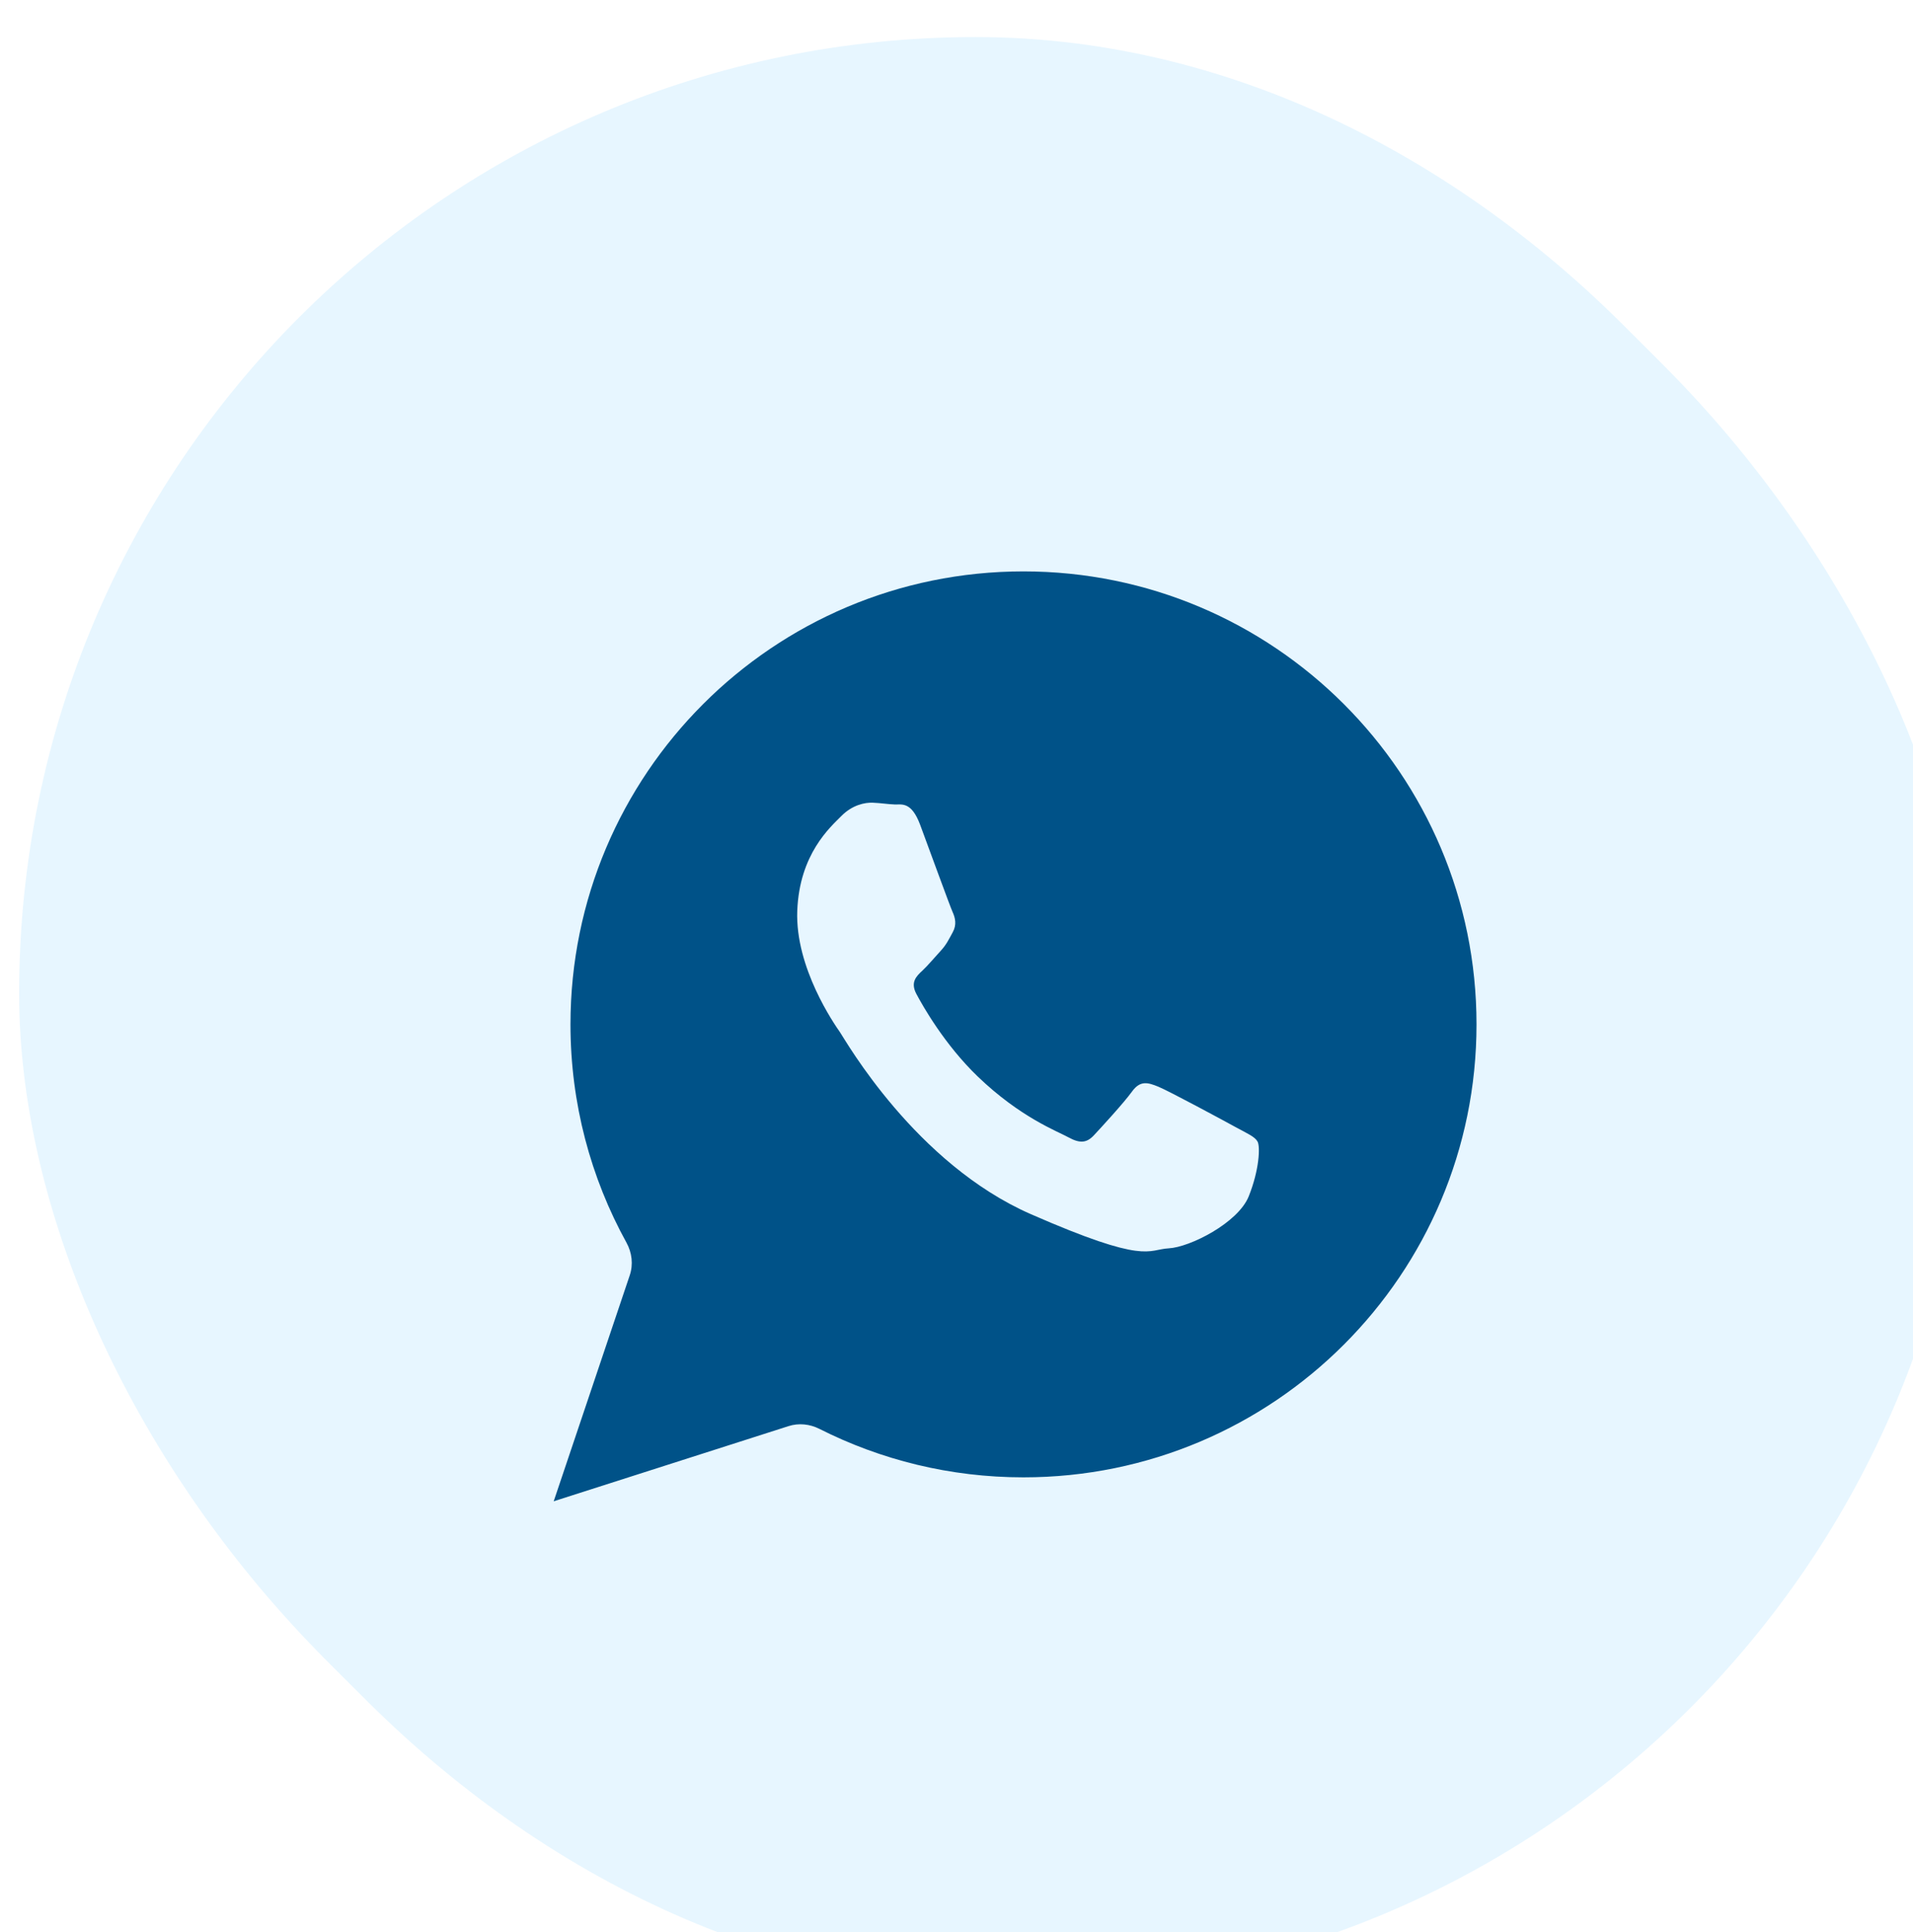
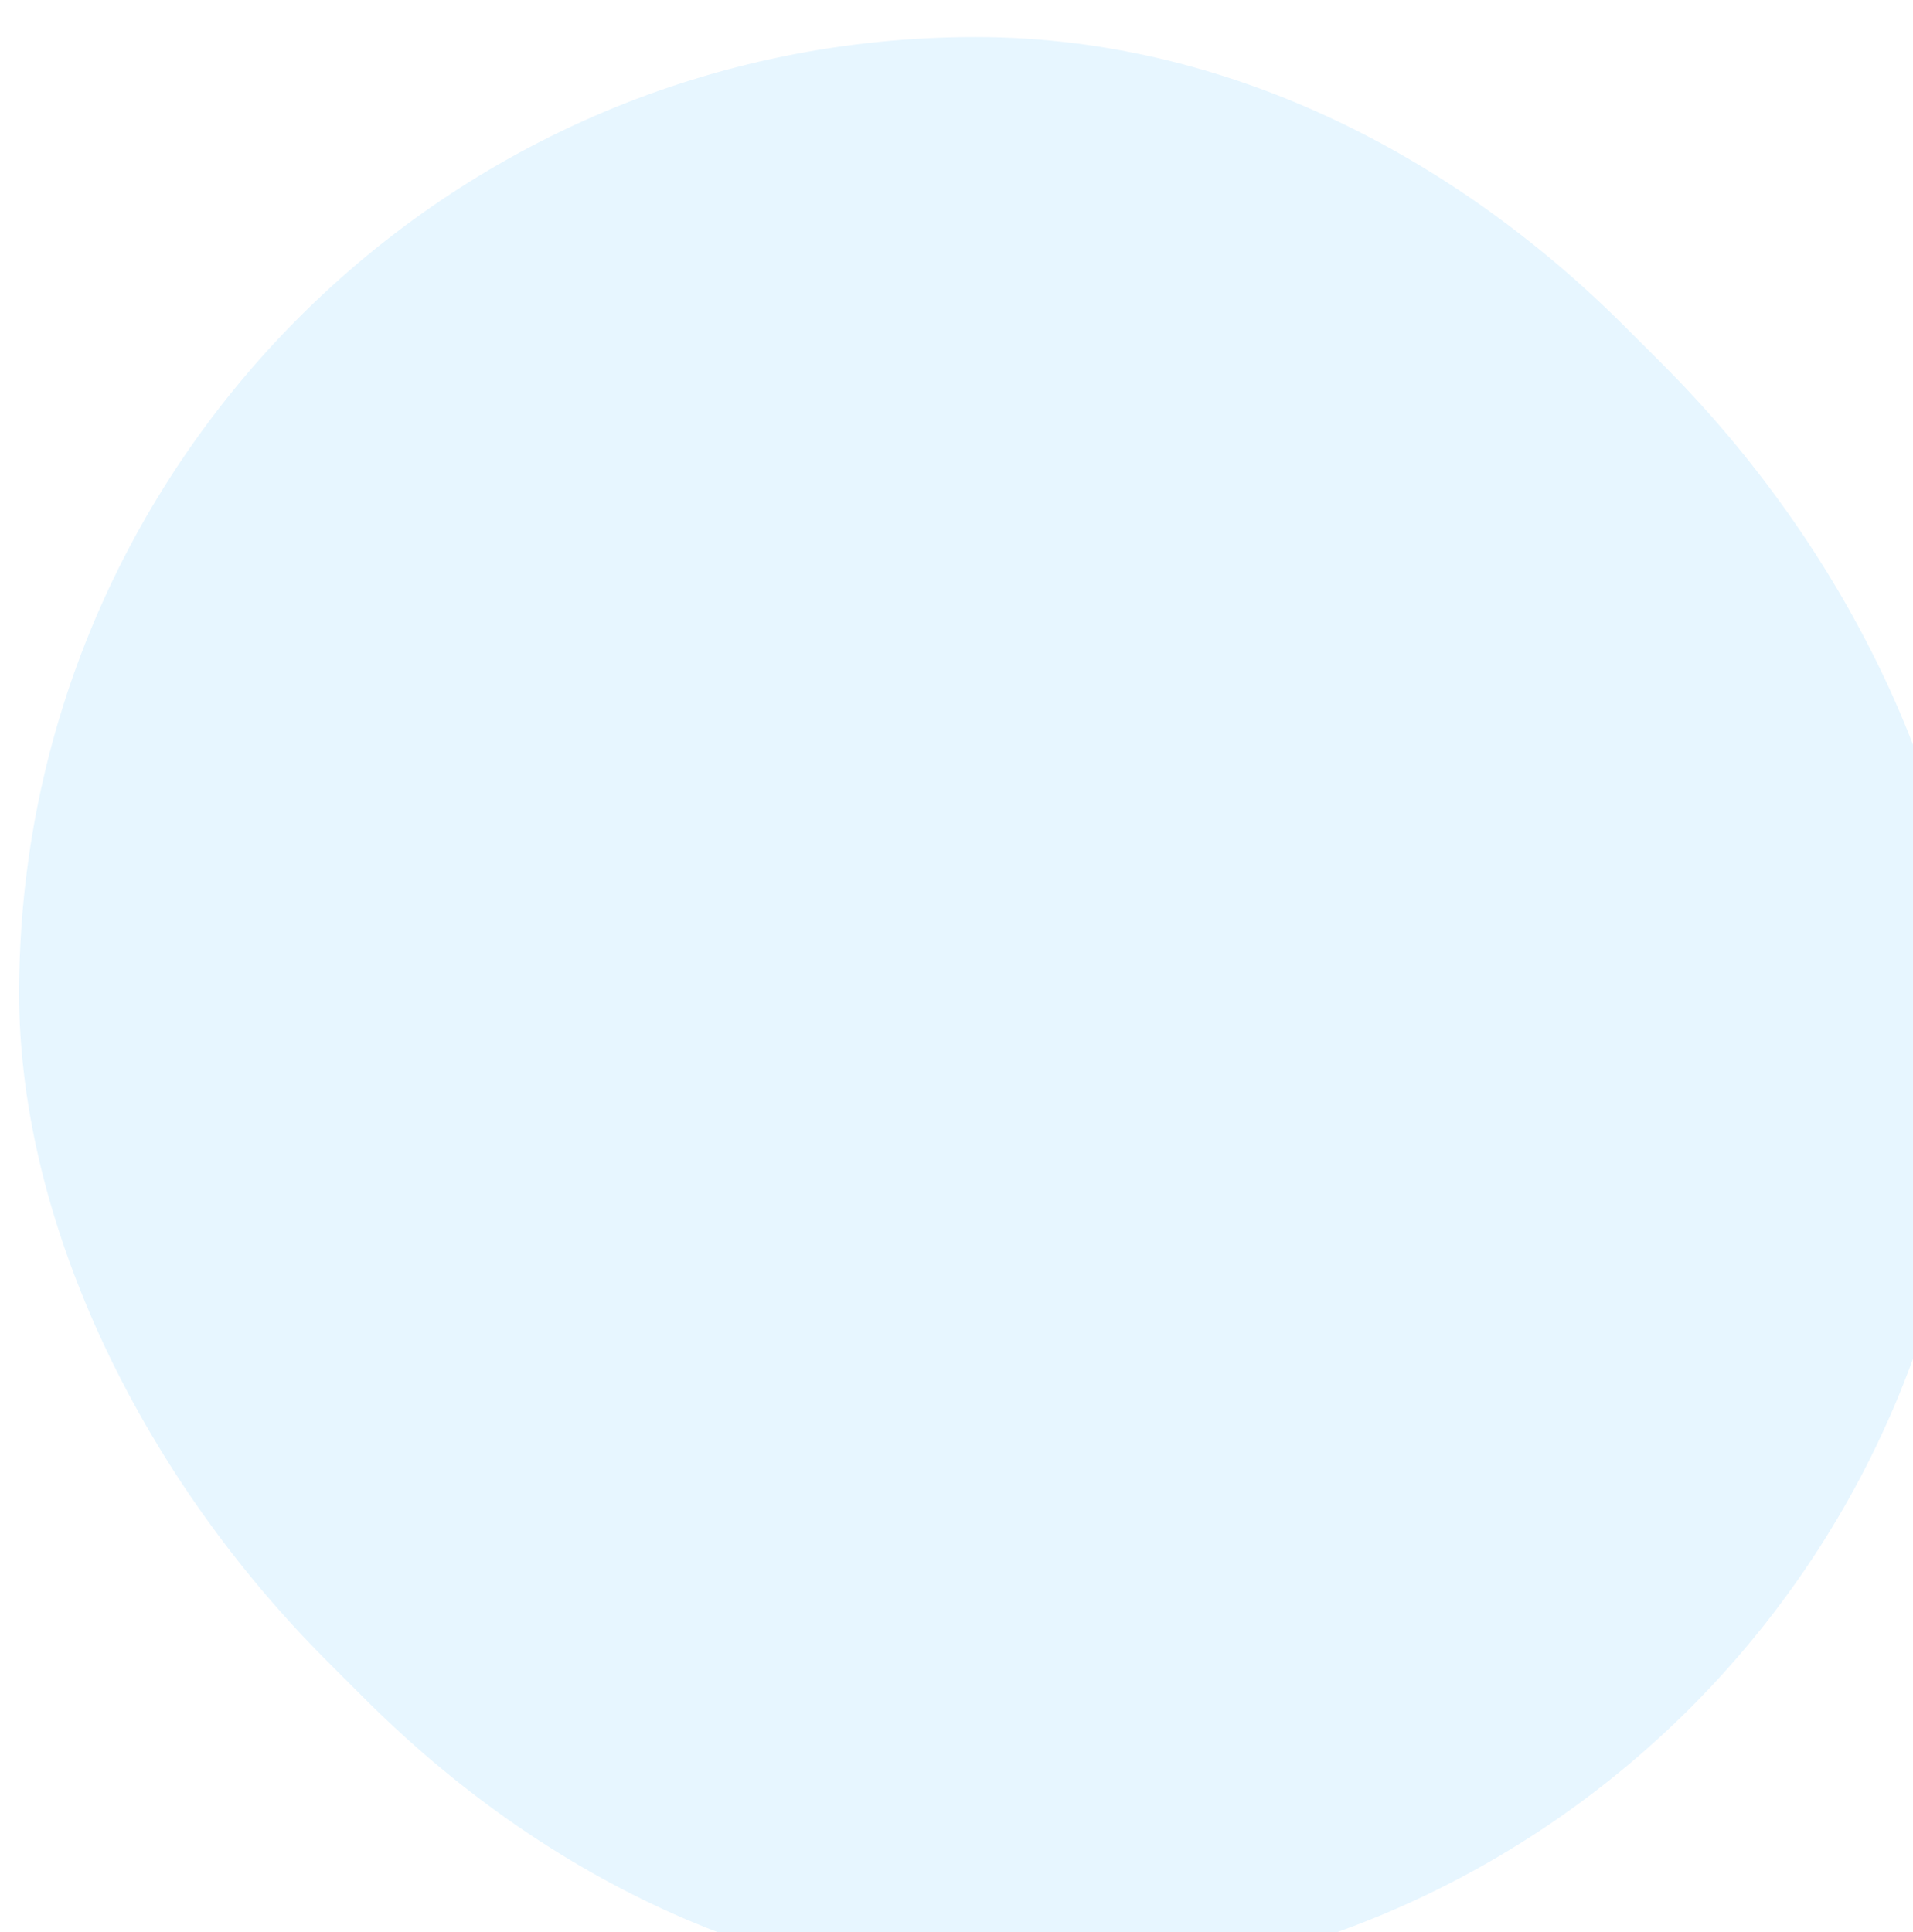
<svg xmlns="http://www.w3.org/2000/svg" width="100" height="101" viewBox="0 0 100 101" fill="none">
  <g filter="url(#filter0_ii_118_26199)">
    <rect y="0.937" width="100" height="100" rx="50" fill="#E7F6FF" />
    <g filter="url(#filter1_ii_118_26199)">
      <rect y="0.937" width="100" height="100" rx="50" fill="#E7F6FF" />
      <g filter="url(#filter2_ii_118_26199)">
        <rect y="0.937" width="100" height="100" rx="50" fill="#E7F6FF" />
-         <path fill-rule="evenodd" clip-rule="evenodd" d="M50.5 26.871C37.423 26.871 26.821 37.473 26.821 50.552C26.821 54.69 27.883 58.579 29.749 61.964C30.037 62.487 30.11 63.105 29.919 63.671L25.944 75.483L38.22 71.554C38.753 71.383 39.33 71.444 39.83 71.696C43.037 73.317 46.662 74.232 50.5 74.232C63.58 74.232 74.183 63.63 74.183 50.552C74.183 37.473 63.58 26.871 50.5 26.871ZM61.605 55.931C61.013 55.605 58.096 54.031 57.549 53.809C57.003 53.586 56.603 53.471 56.176 54.062C55.753 54.65 54.541 55.968 54.175 56.358C53.807 56.749 53.453 56.786 52.858 56.46C52.268 56.135 50.343 55.423 48.111 53.278C46.374 51.609 45.235 49.584 44.906 48.967C44.574 48.348 44.903 48.032 45.217 47.743C45.499 47.481 45.848 47.059 46.164 46.718C46.478 46.377 46.588 46.127 46.804 45.733C47.022 45.337 46.934 44.982 46.794 44.673C46.654 44.365 45.557 41.345 45.099 40.116C44.64 38.888 44.13 39.069 43.777 39.056C43.424 39.044 43.024 38.978 42.621 38.963C42.216 38.947 41.557 39.075 40.981 39.659C40.404 40.242 38.787 41.645 38.676 44.621C38.564 47.595 40.622 50.55 40.91 50.963C41.196 51.378 44.838 57.826 50.891 60.475C56.946 63.127 56.979 62.319 58.089 62.26C59.202 62.202 61.72 60.93 62.277 59.539C62.835 58.146 62.879 56.936 62.738 56.68C62.596 56.422 62.198 56.255 61.605 55.931Z" fill="#005288" />
      </g>
    </g>
  </g>
  <defs>
    <filter id="filter0_ii_118_26199" x="-1" y="-0.063" width="103" height="103" filterUnits="userSpaceOnUse" color-interpolation-filters="sRGB">
      <feFlood flood-opacity="0" result="BackgroundImageFix" />
      <feBlend mode="normal" in="SourceGraphic" in2="BackgroundImageFix" result="shape" />
      <feColorMatrix in="SourceAlpha" type="matrix" values="0 0 0 0 0 0 0 0 0 0 0 0 0 0 0 0 0 0 127 0" result="hardAlpha" />
      <feOffset dx="2" dy="2" />
      <feGaussianBlur stdDeviation="1.5" />
      <feComposite in2="hardAlpha" operator="arithmetic" k2="-1" k3="1" />
      <feColorMatrix type="matrix" values="0 0 0 0 0 0 0 0 0 0.396 0 0 0 0 0.663 0 0 0 0.3 0" />
      <feBlend mode="normal" in2="shape" result="effect1_innerShadow_118_26199" />
      <feColorMatrix in="SourceAlpha" type="matrix" values="0 0 0 0 0 0 0 0 0 0 0 0 0 0 0 0 0 0 127 0" result="hardAlpha" />
      <feOffset dx="-1" dy="-1" />
      <feGaussianBlur stdDeviation="1.5" />
      <feComposite in2="hardAlpha" operator="arithmetic" k2="-1" k3="1" />
      <feColorMatrix type="matrix" values="0 0 0 0 1 0 0 0 0 1 0 0 0 0 1 0 0 0 0.5 0" />
      <feBlend mode="normal" in2="effect1_innerShadow_118_26199" result="effect2_innerShadow_118_26199" />
    </filter>
    <filter id="filter1_ii_118_26199" x="-1" y="-0.063" width="103" height="103" filterUnits="userSpaceOnUse" color-interpolation-filters="sRGB">
      <feFlood flood-opacity="0" result="BackgroundImageFix" />
      <feBlend mode="normal" in="SourceGraphic" in2="BackgroundImageFix" result="shape" />
      <feColorMatrix in="SourceAlpha" type="matrix" values="0 0 0 0 0 0 0 0 0 0 0 0 0 0 0 0 0 0 127 0" result="hardAlpha" />
      <feOffset dx="2" dy="2" />
      <feGaussianBlur stdDeviation="1.5" />
      <feComposite in2="hardAlpha" operator="arithmetic" k2="-1" k3="1" />
      <feColorMatrix type="matrix" values="0 0 0 0 0 0 0 0 0 0.396 0 0 0 0 0.663 0 0 0 0.3 0" />
      <feBlend mode="normal" in2="shape" result="effect1_innerShadow_118_26199" />
      <feColorMatrix in="SourceAlpha" type="matrix" values="0 0 0 0 0 0 0 0 0 0 0 0 0 0 0 0 0 0 127 0" result="hardAlpha" />
      <feOffset dx="-1" dy="-1" />
      <feGaussianBlur stdDeviation="1.5" />
      <feComposite in2="hardAlpha" operator="arithmetic" k2="-1" k3="1" />
      <feColorMatrix type="matrix" values="0 0 0 0 1 0 0 0 0 1 0 0 0 0 1 0 0 0 0.5 0" />
      <feBlend mode="normal" in2="effect1_innerShadow_118_26199" result="effect2_innerShadow_118_26199" />
    </filter>
    <filter id="filter2_ii_118_26199" x="-1" y="-0.063" width="103" height="103" filterUnits="userSpaceOnUse" color-interpolation-filters="sRGB">
      <feFlood flood-opacity="0" result="BackgroundImageFix" />
      <feBlend mode="normal" in="SourceGraphic" in2="BackgroundImageFix" result="shape" />
      <feColorMatrix in="SourceAlpha" type="matrix" values="0 0 0 0 0 0 0 0 0 0 0 0 0 0 0 0 0 0 127 0" result="hardAlpha" />
      <feOffset dx="2" dy="2" />
      <feGaussianBlur stdDeviation="1.5" />
      <feComposite in2="hardAlpha" operator="arithmetic" k2="-1" k3="1" />
      <feColorMatrix type="matrix" values="0 0 0 0 0 0 0 0 0 0.396 0 0 0 0 0.663 0 0 0 0.3 0" />
      <feBlend mode="normal" in2="shape" result="effect1_innerShadow_118_26199" />
      <feColorMatrix in="SourceAlpha" type="matrix" values="0 0 0 0 0 0 0 0 0 0 0 0 0 0 0 0 0 0 127 0" result="hardAlpha" />
      <feOffset dx="-1" dy="-1" />
      <feGaussianBlur stdDeviation="1.5" />
      <feComposite in2="hardAlpha" operator="arithmetic" k2="-1" k3="1" />
      <feColorMatrix type="matrix" values="0 0 0 0 1 0 0 0 0 1 0 0 0 0 1 0 0 0 0.5 0" />
      <feBlend mode="normal" in2="effect1_innerShadow_118_26199" result="effect2_innerShadow_118_26199" />
    </filter>
  </defs>
</svg>